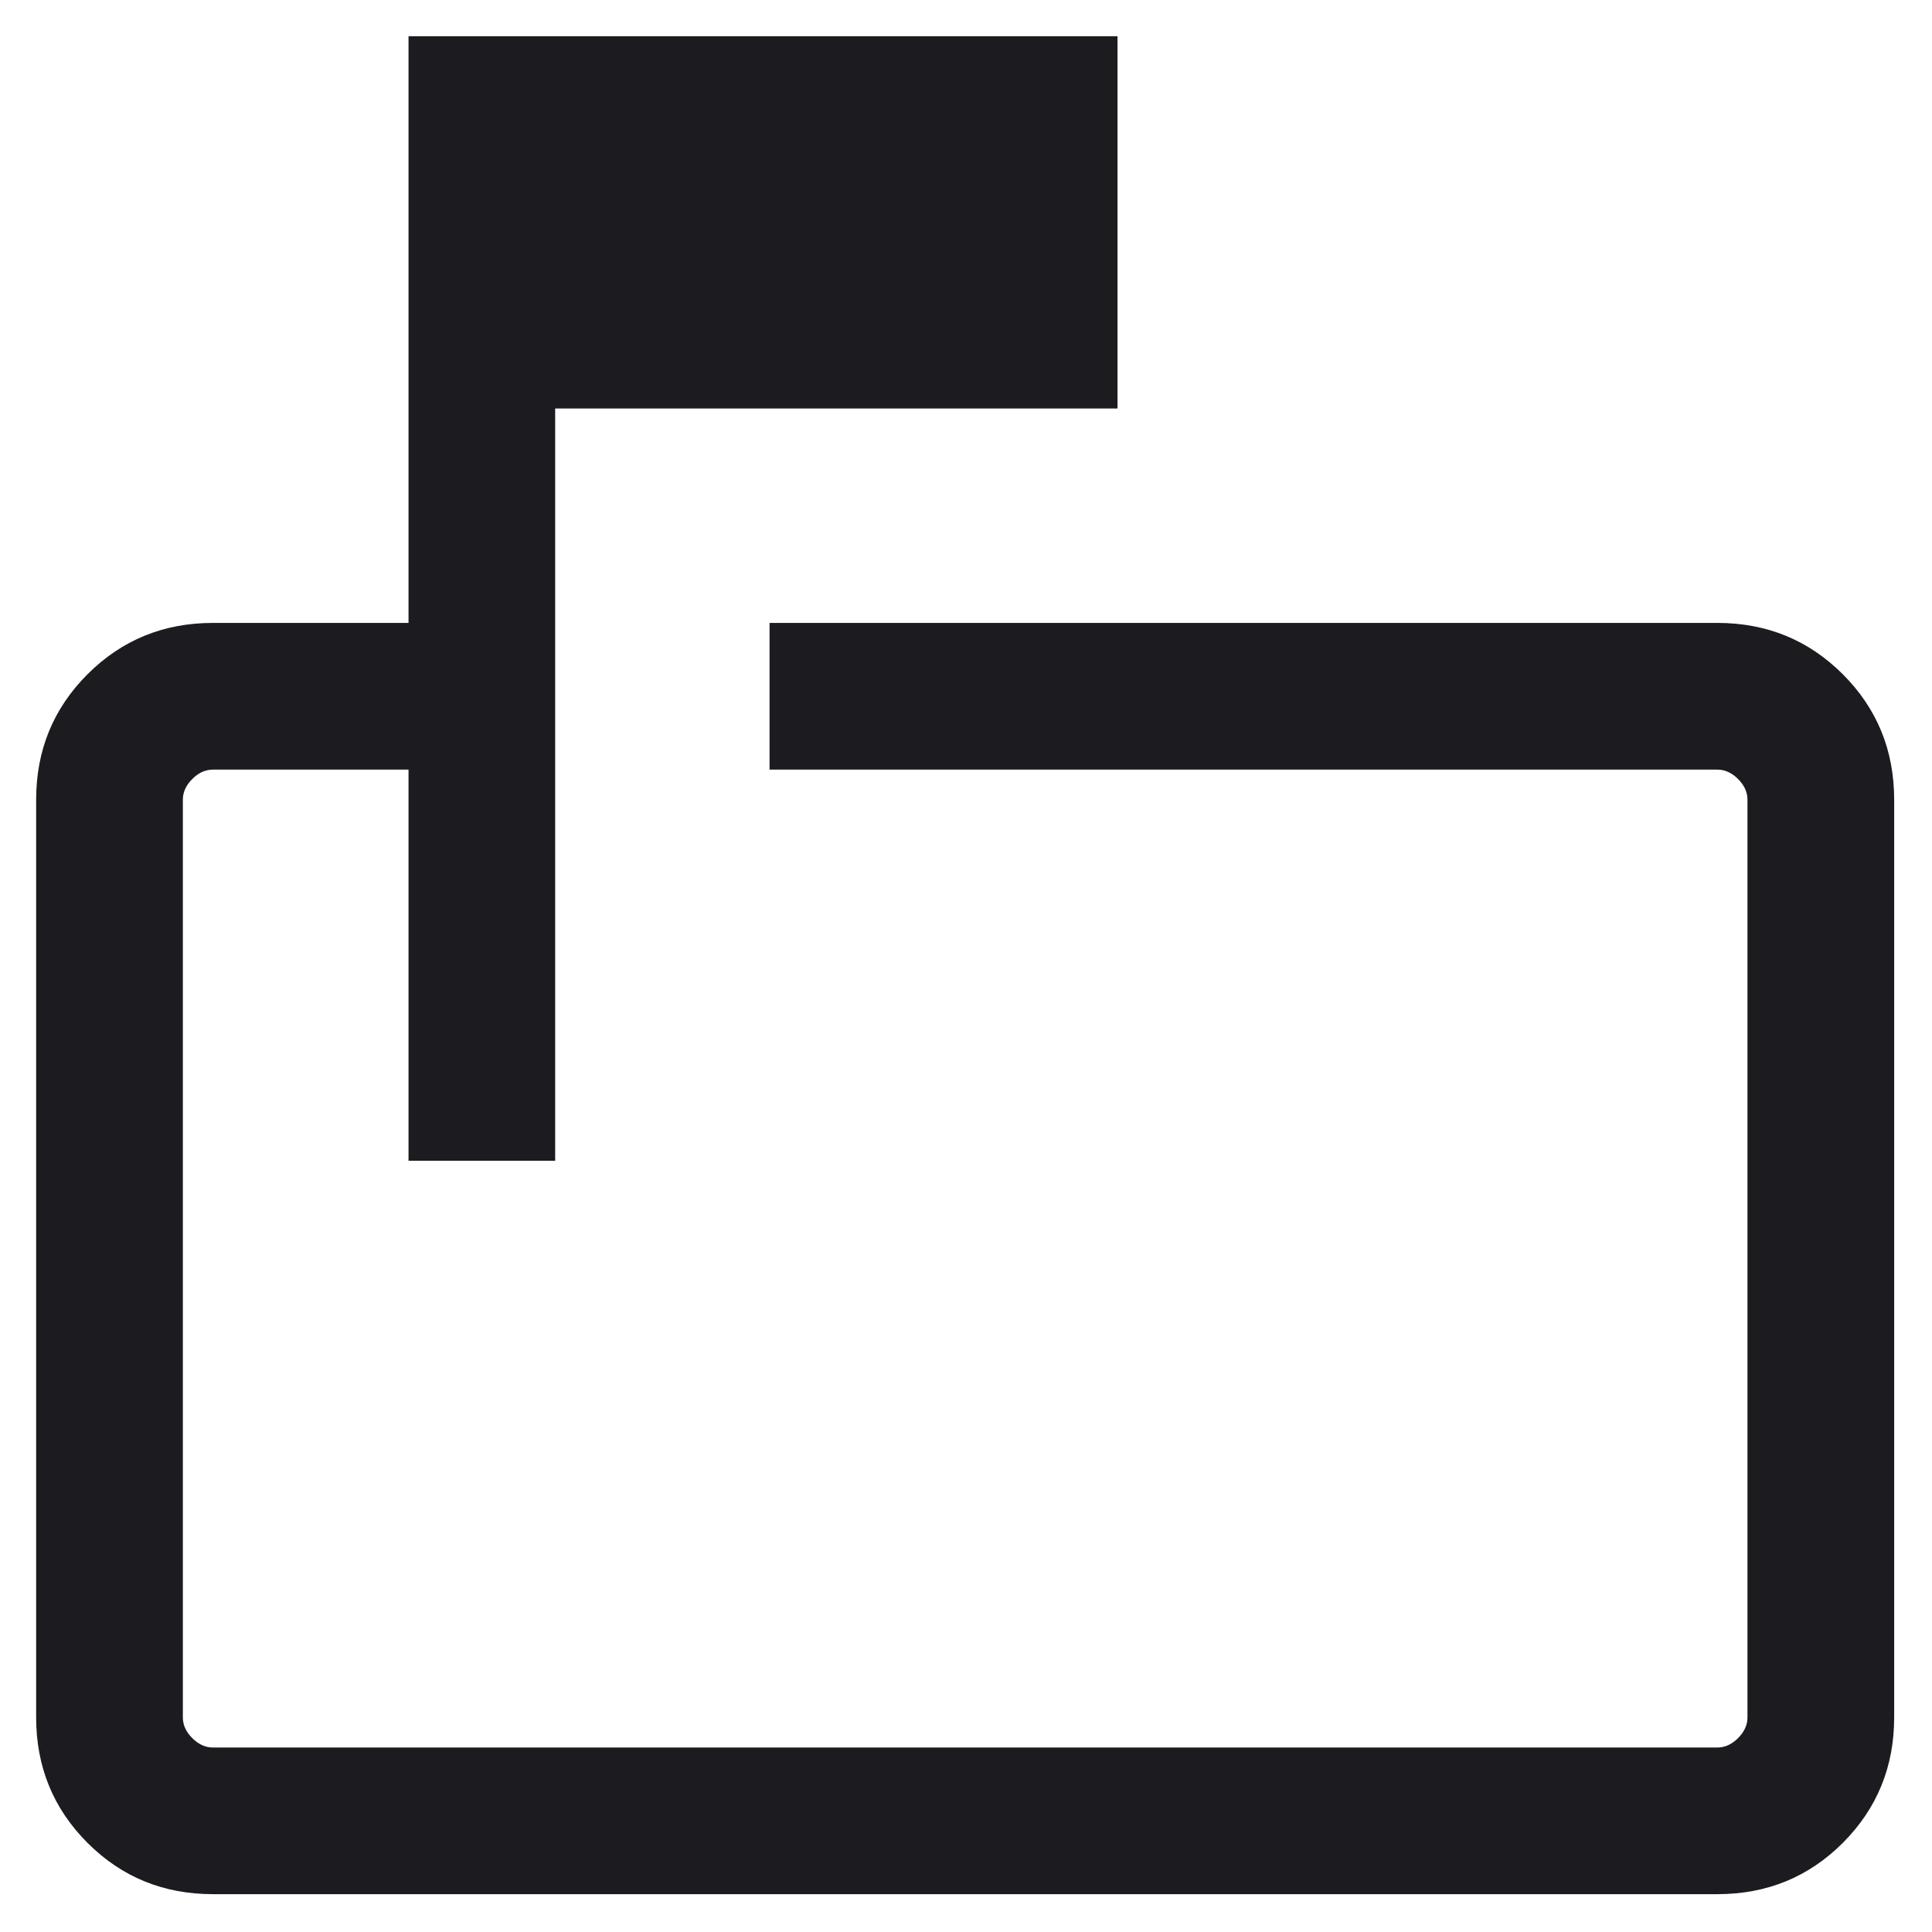
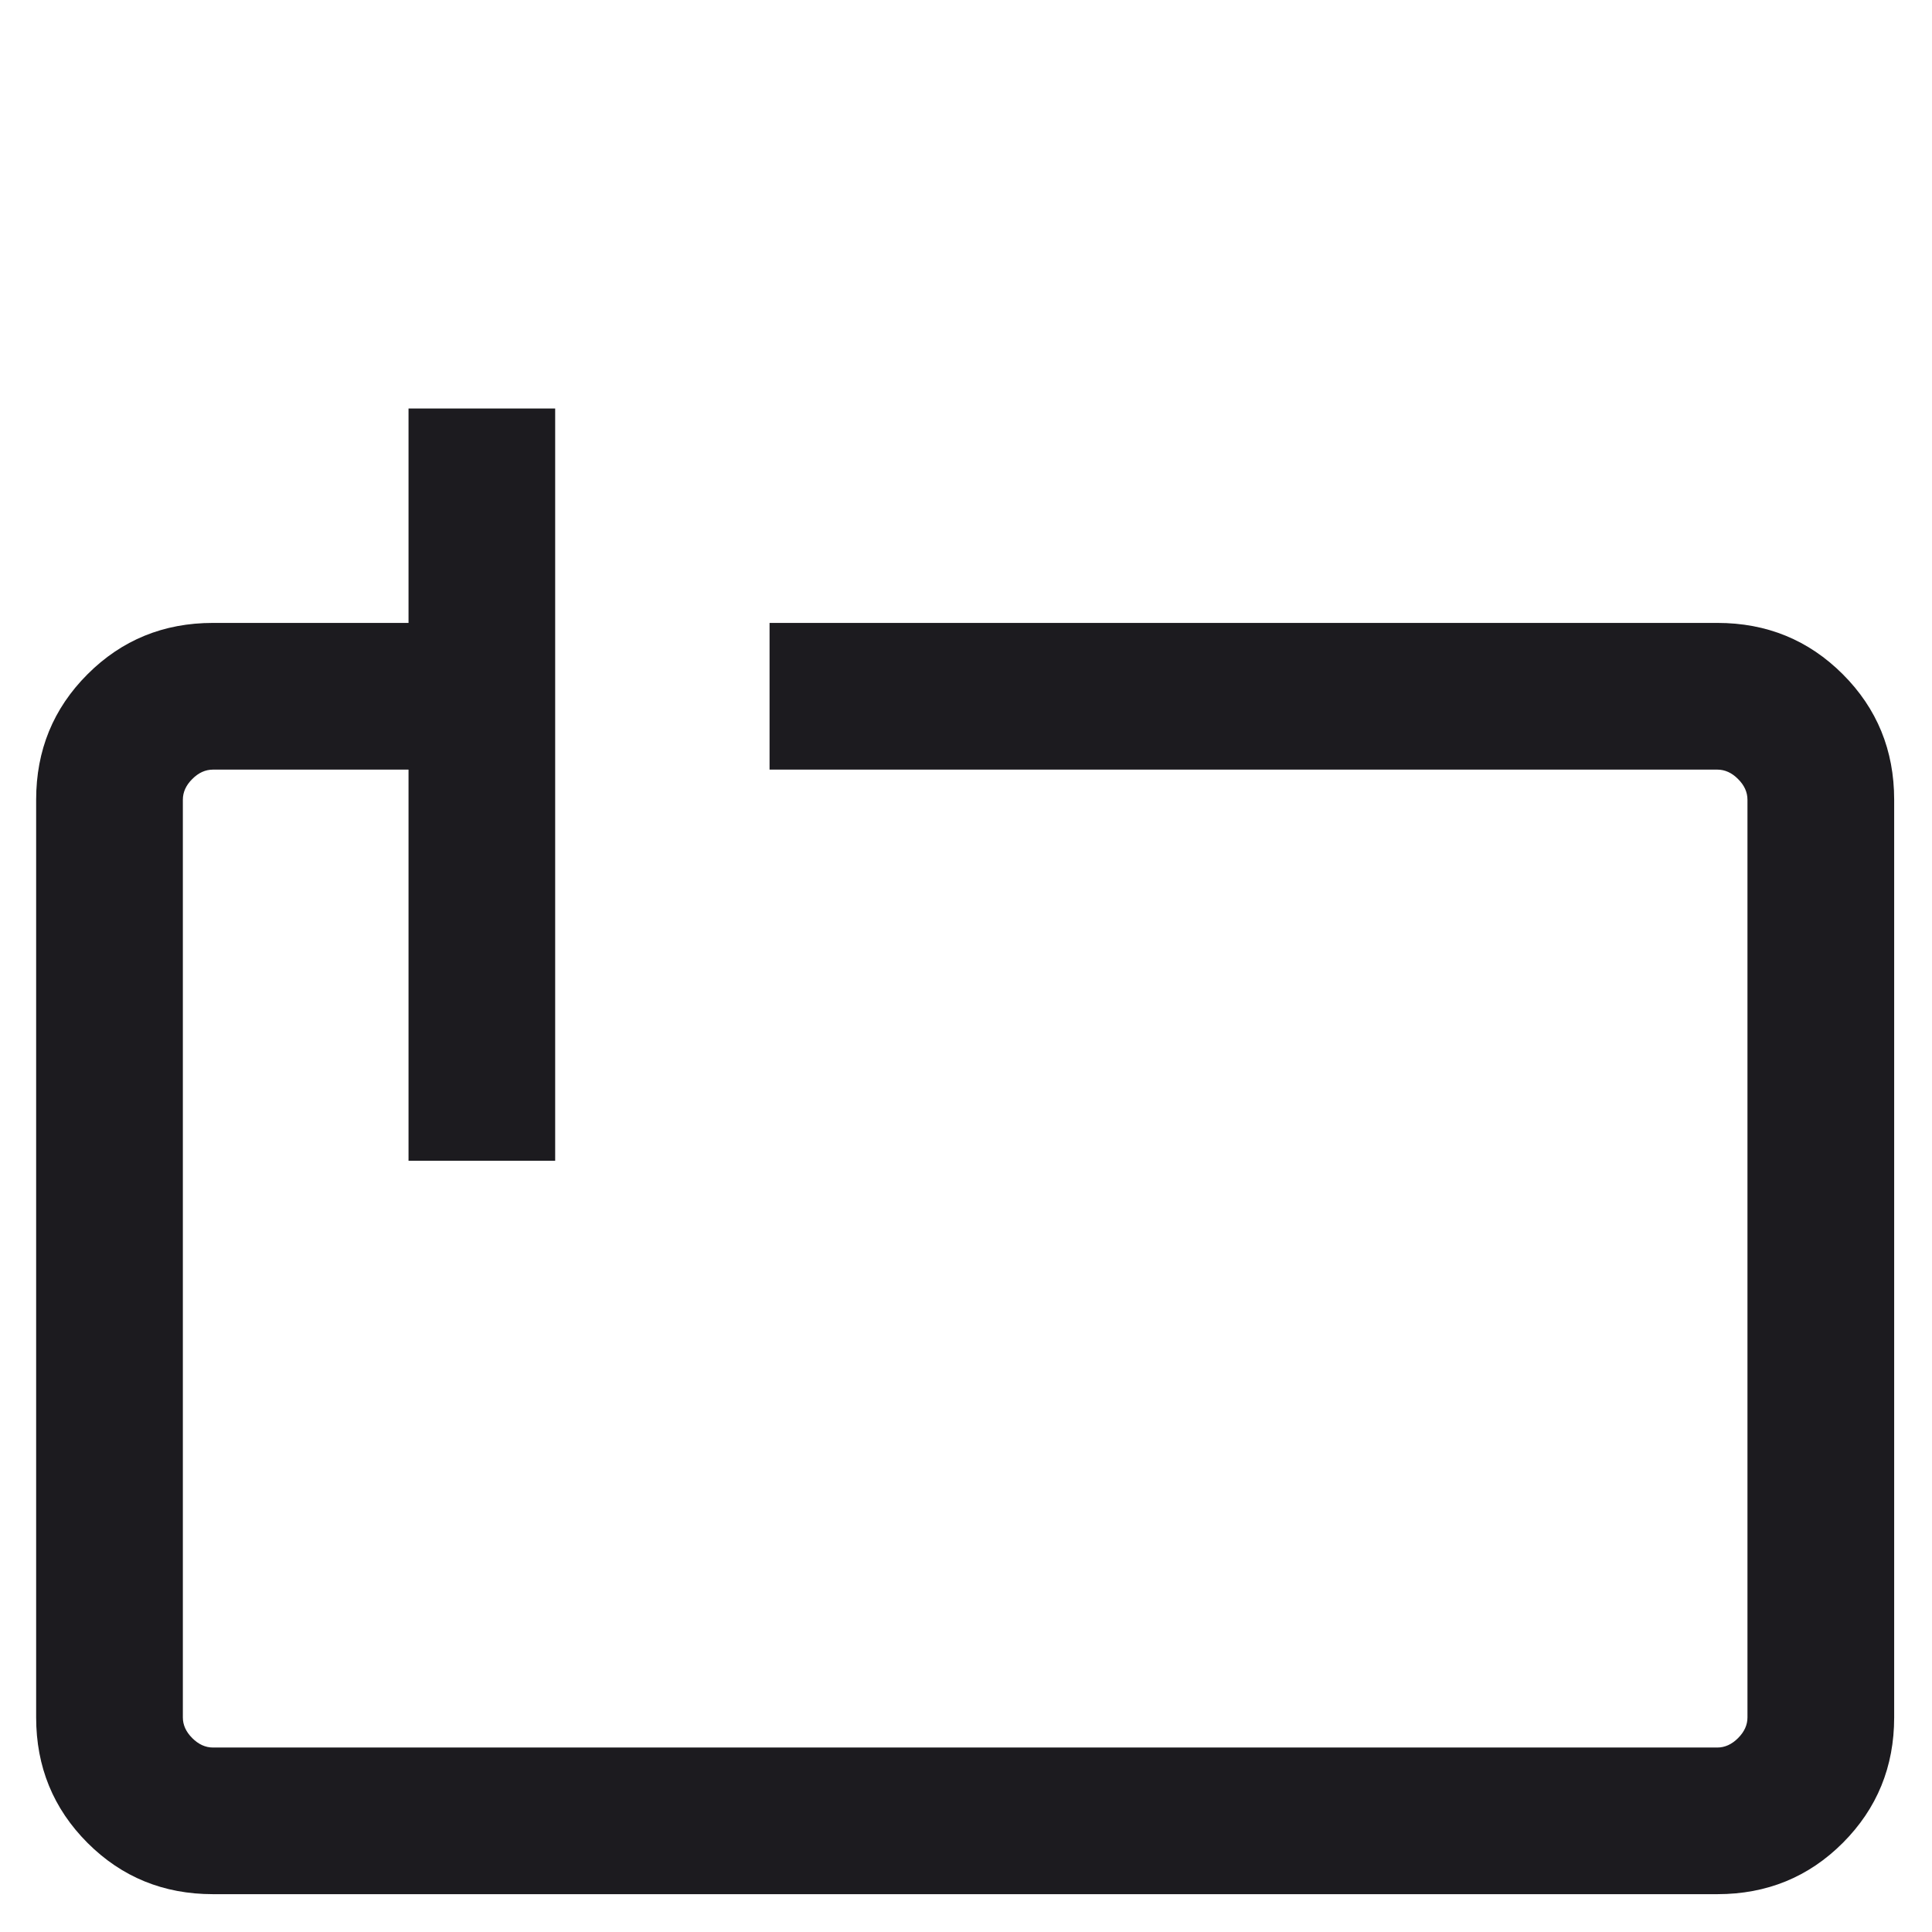
<svg xmlns="http://www.w3.org/2000/svg" width="31" height="31" viewBox="0 0 31 31" fill="none">
-   <path d="M6.555 18.625V12.349H3.417C3.296 12.349 3.185 12.399 3.085 12.5C2.984 12.6 2.934 12.711 2.934 12.832V27.557C2.934 27.678 2.984 27.788 3.085 27.889C3.185 27.989 3.296 28.04 3.417 28.04H27.556C27.677 28.04 27.788 27.989 27.888 27.889C27.989 27.788 28.039 27.678 28.039 27.557V12.832C28.039 12.711 27.989 12.6 27.888 12.5C27.788 12.399 27.677 12.349 27.556 12.349H12.348V9.995H27.556C28.349 9.995 29.02 10.27 29.569 10.819C30.118 11.368 30.393 12.039 30.393 12.832V27.557C30.393 28.349 30.118 29.02 29.569 29.57C29.02 30.119 28.349 30.393 27.556 30.393H3.417C2.624 30.393 1.953 30.119 1.404 29.57C0.855 29.02 0.58 28.349 0.58 27.557V12.832C0.58 12.039 0.855 11.368 1.404 10.819C1.953 10.27 2.624 9.995 3.417 9.995H6.555V0.581H17.931V6.555H8.908V18.625H6.555Z" fill="#1C1B1F" />
+   <path d="M6.555 18.625V12.349H3.417C3.296 12.349 3.185 12.399 3.085 12.5C2.984 12.6 2.934 12.711 2.934 12.832V27.557C2.934 27.678 2.984 27.788 3.085 27.889C3.185 27.989 3.296 28.04 3.417 28.04H27.556C27.677 28.04 27.788 27.989 27.888 27.889C27.989 27.788 28.039 27.678 28.039 27.557V12.832C28.039 12.711 27.989 12.6 27.888 12.5C27.788 12.399 27.677 12.349 27.556 12.349H12.348V9.995H27.556C28.349 9.995 29.02 10.27 29.569 10.819C30.118 11.368 30.393 12.039 30.393 12.832V27.557C30.393 28.349 30.118 29.02 29.569 29.57C29.02 30.119 28.349 30.393 27.556 30.393H3.417C2.624 30.393 1.953 30.119 1.404 29.57C0.855 29.02 0.58 28.349 0.58 27.557V12.832C0.58 12.039 0.855 11.368 1.404 10.819C1.953 10.27 2.624 9.995 3.417 9.995H6.555V0.581V6.555H8.908V18.625H6.555Z" fill="#1C1B1F" />
</svg>